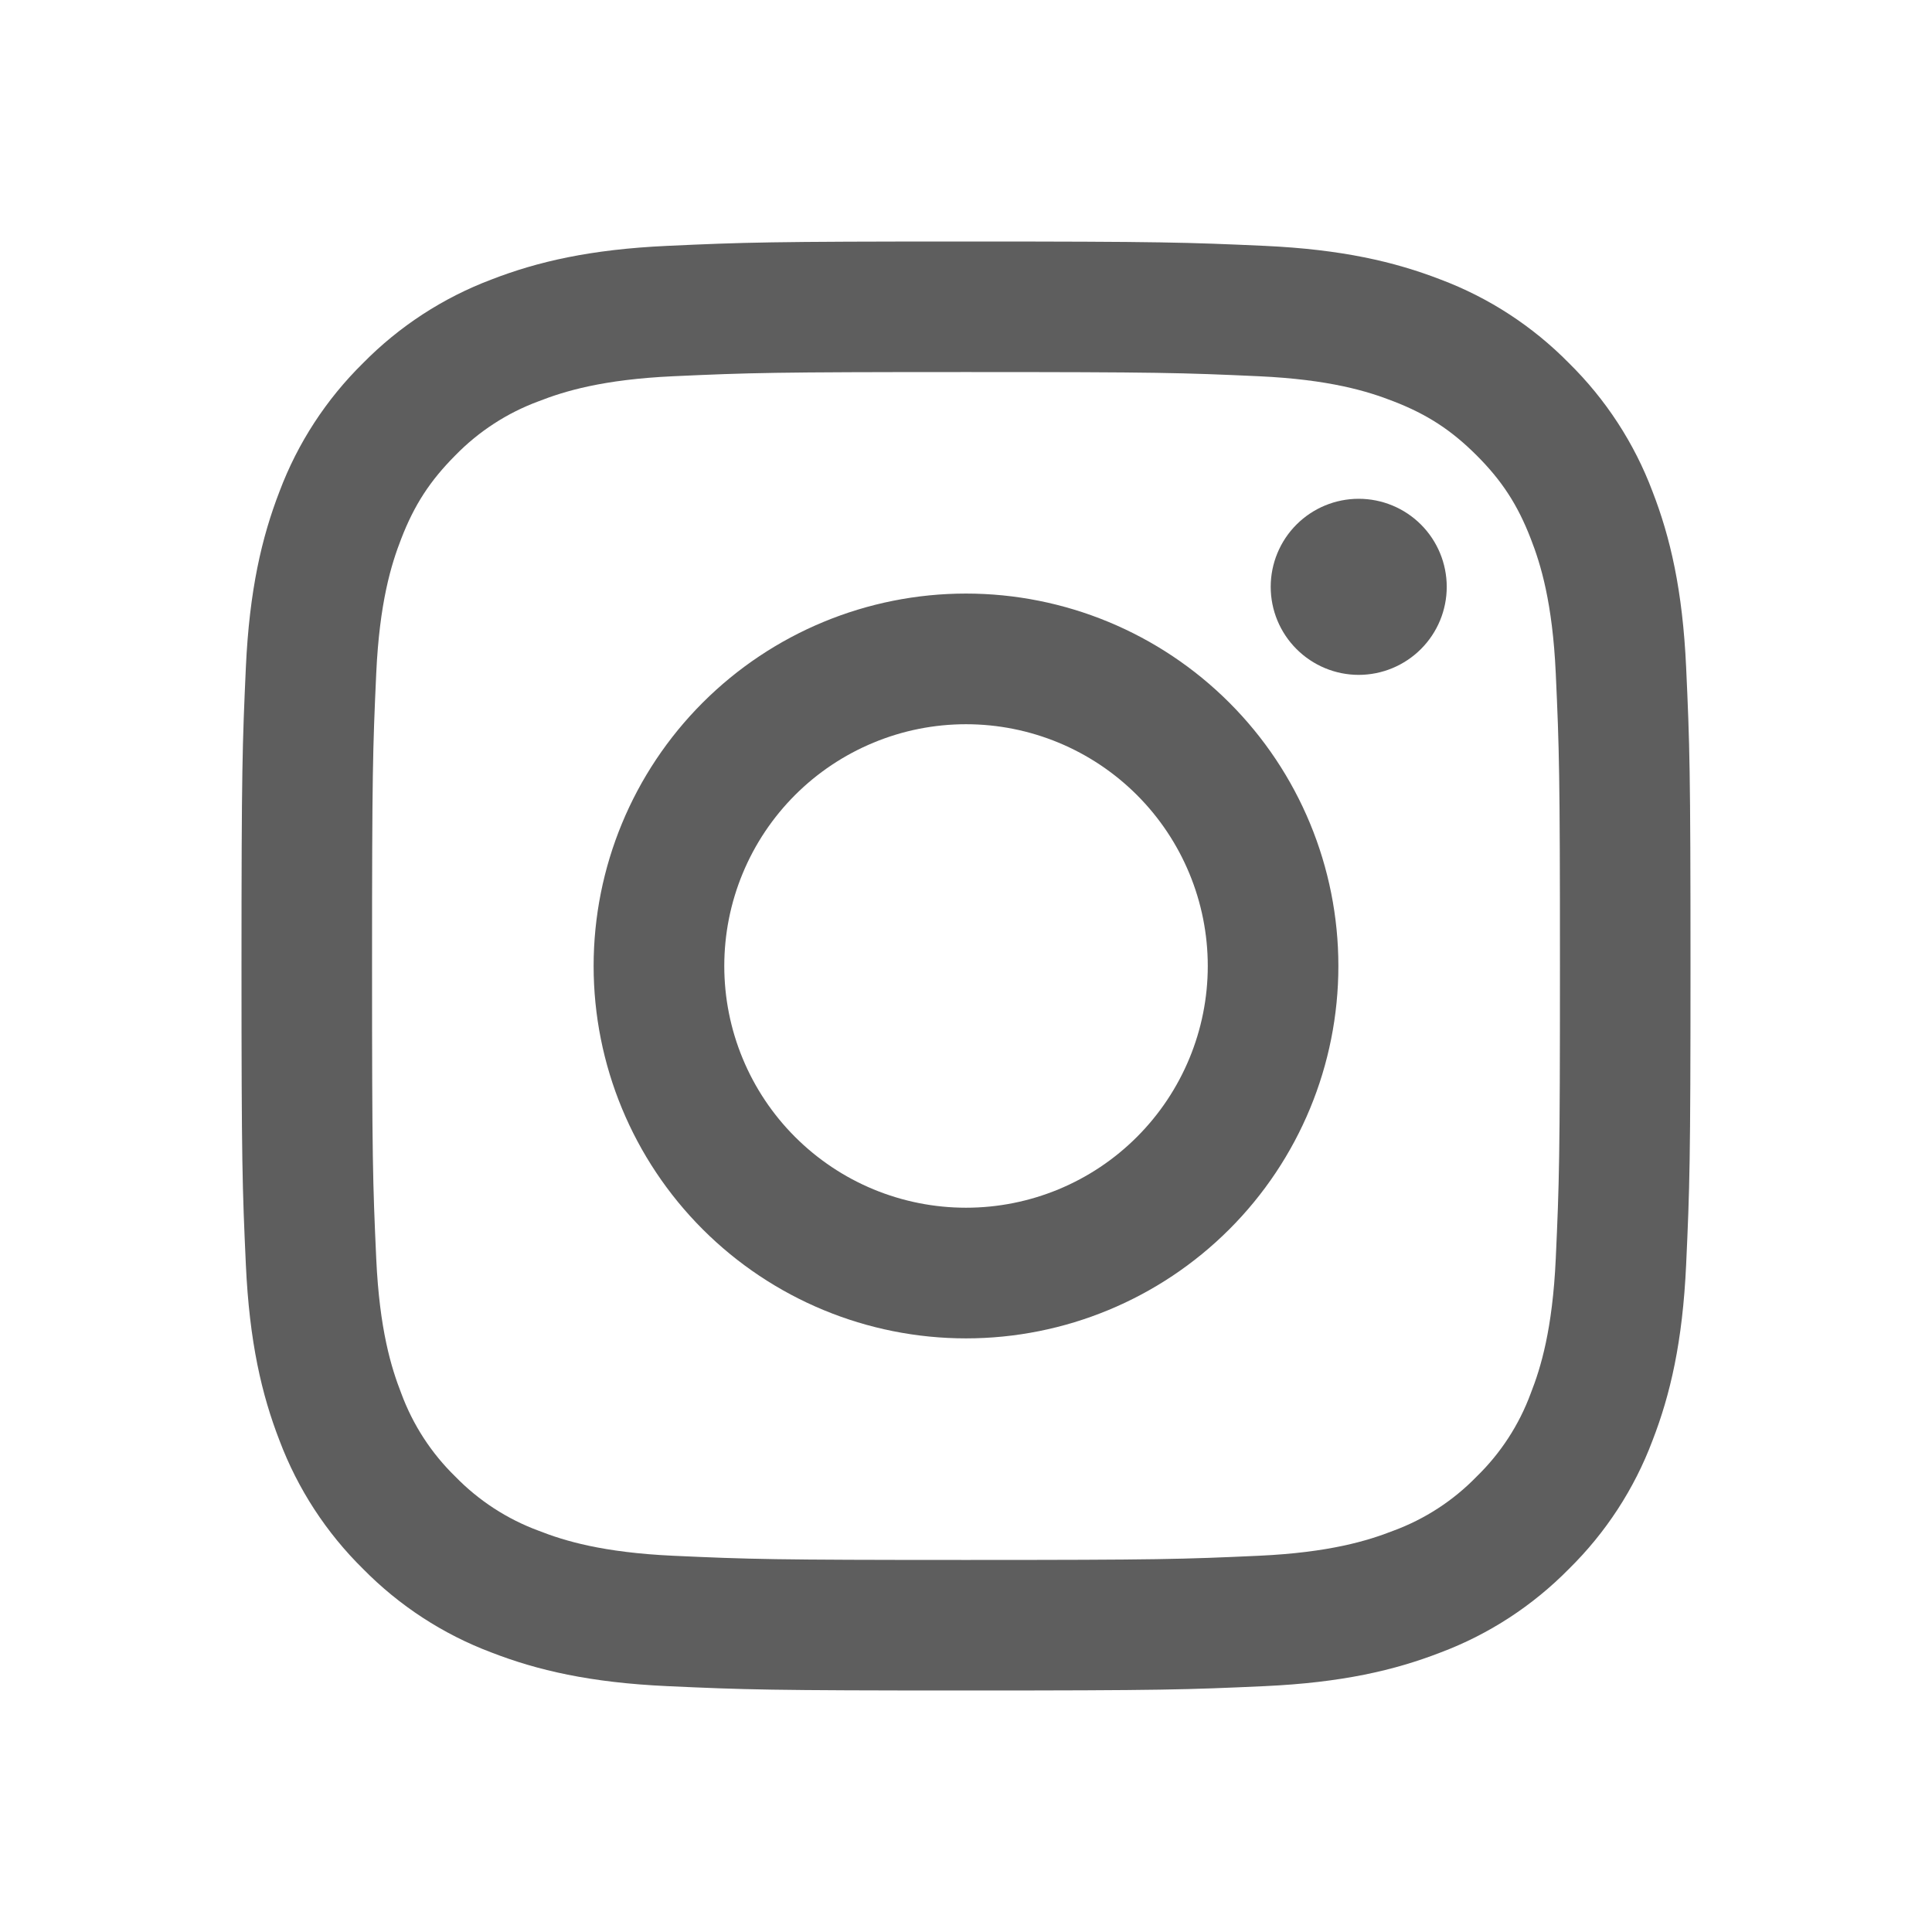
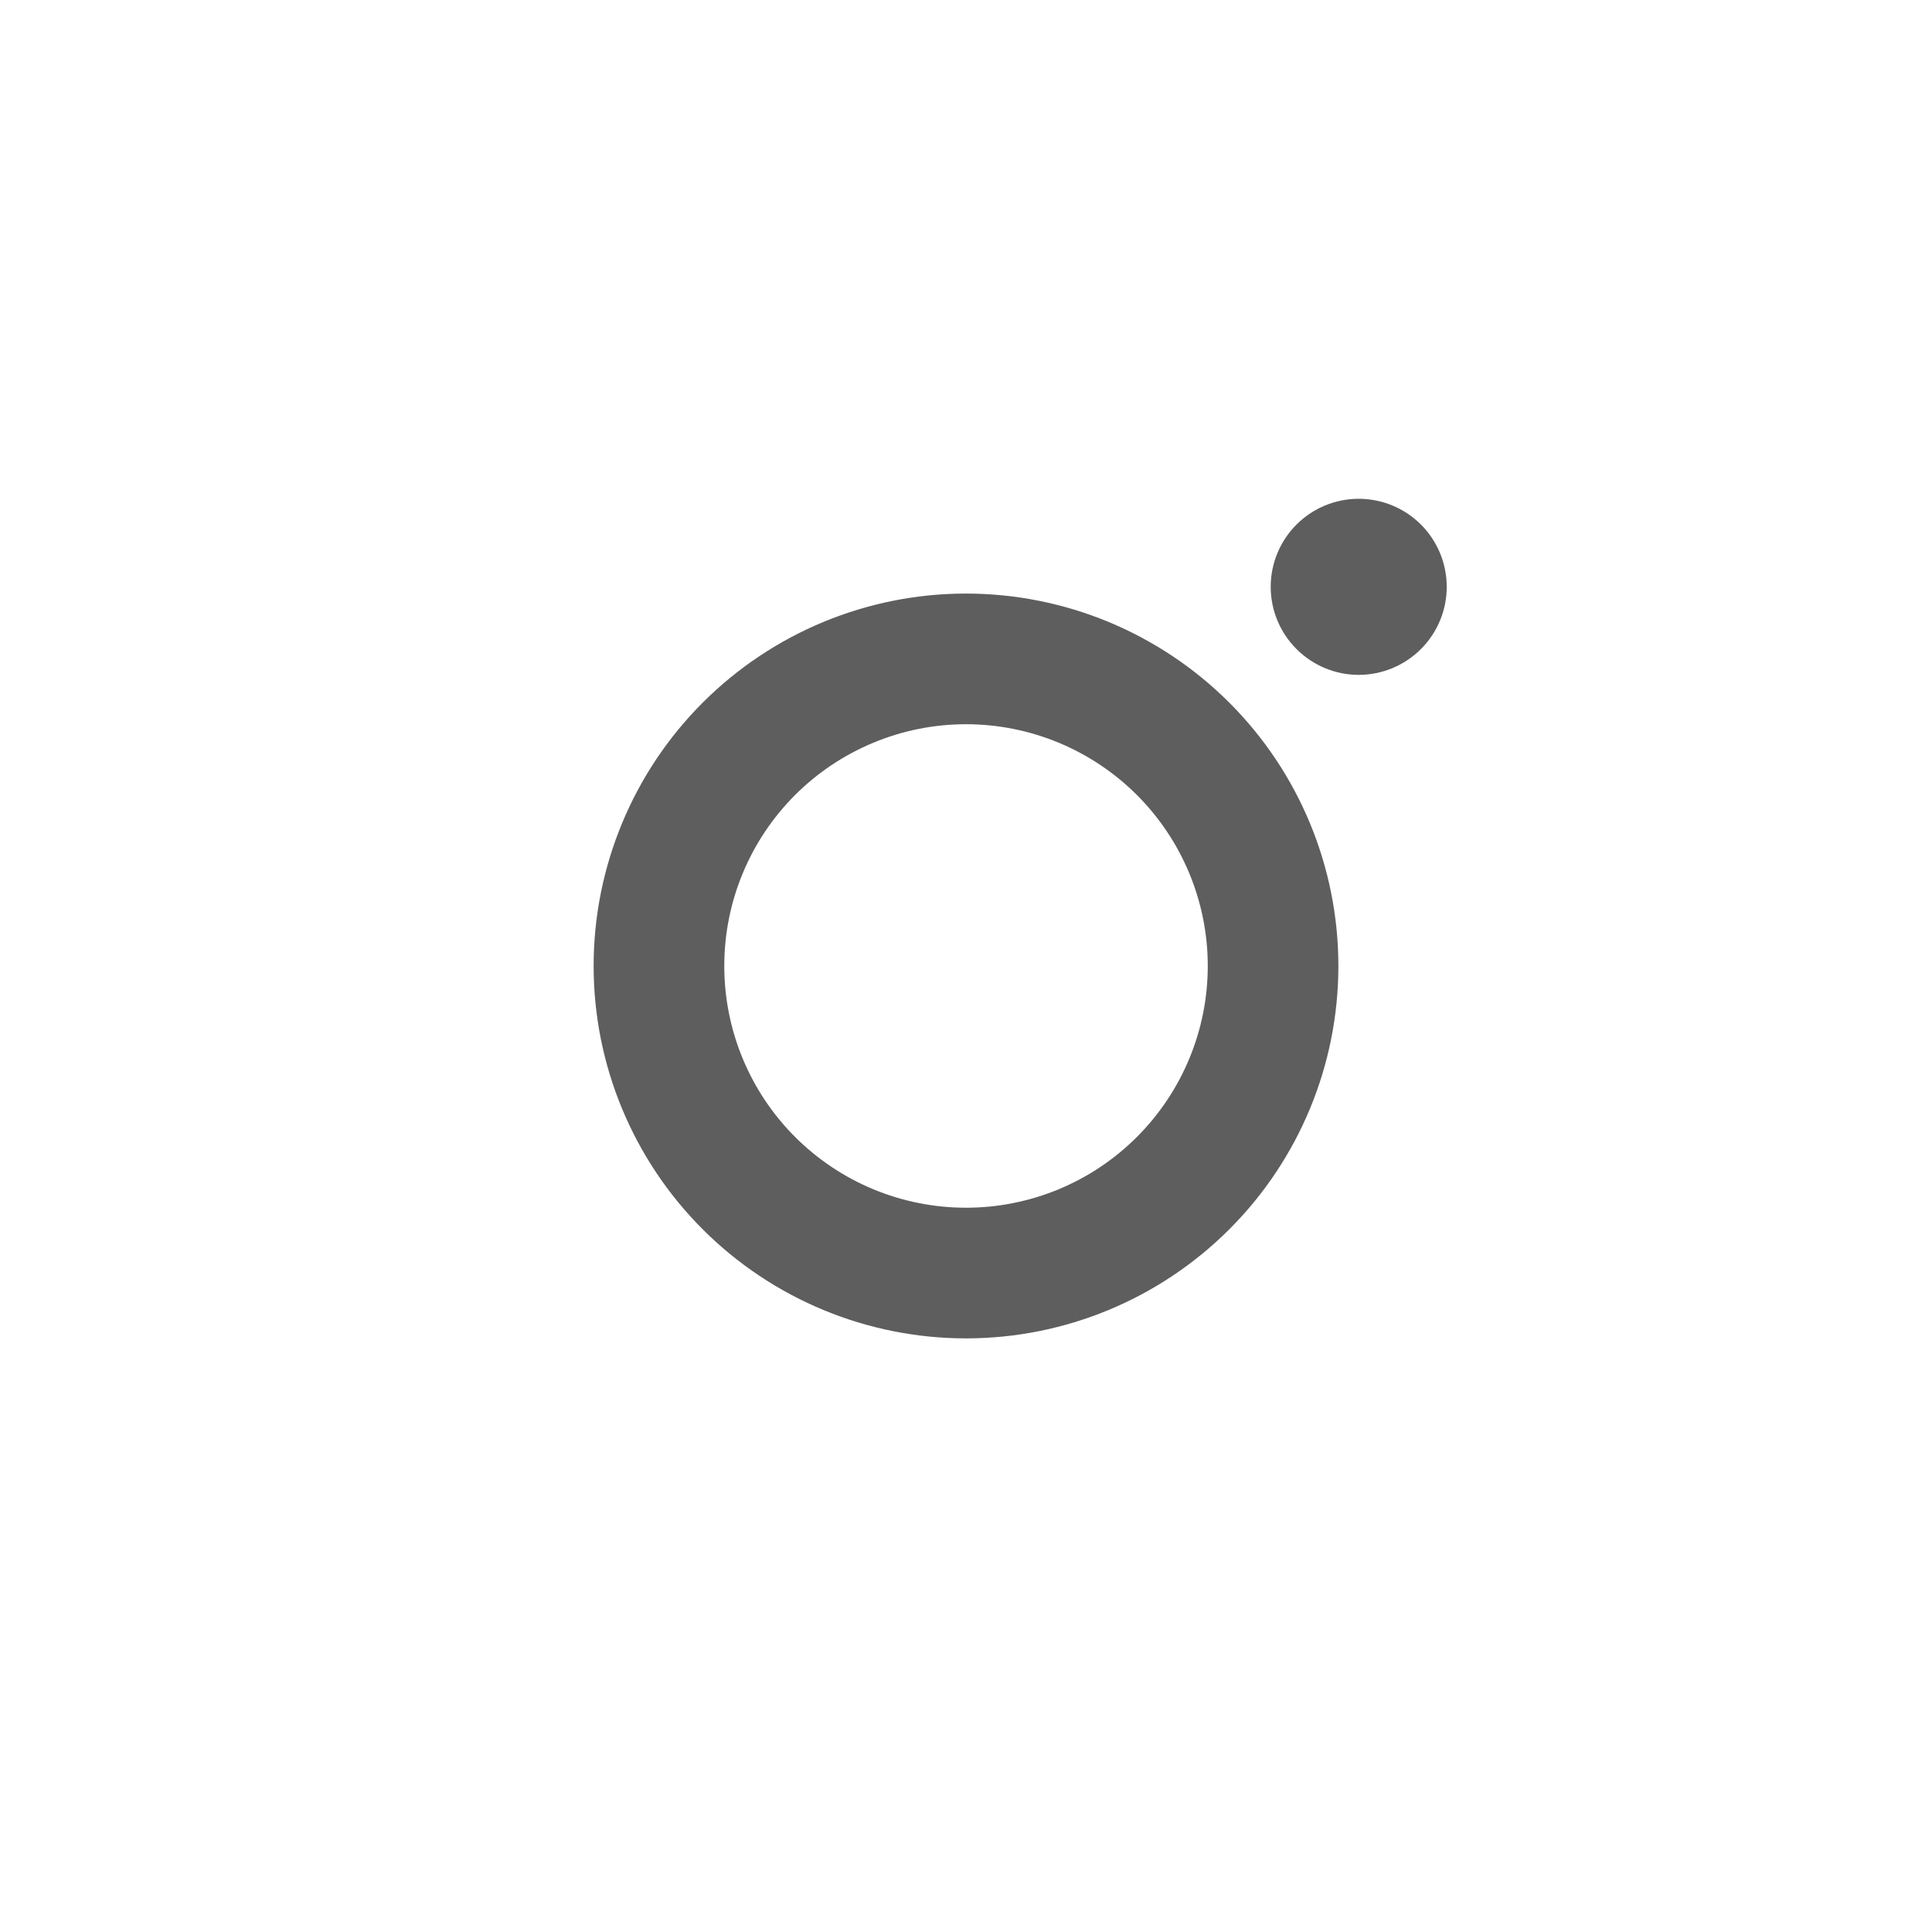
<svg xmlns="http://www.w3.org/2000/svg" width="35" height="35" viewBox="0 0 35 35" fill="none">
  <g id="icon/instagram">
-     <path id="vector" fill-rule="evenodd" clip-rule="evenodd" d="M17.5 4.375C13.935 4.375 13.489 4.39 12.089 4.454C10.692 4.518 9.737 4.74 8.902 5.064C8.027 5.394 7.234 5.91 6.577 6.578C5.91 7.234 5.393 8.027 5.064 8.902C4.741 9.737 4.518 10.693 4.454 12.09C4.391 13.489 4.375 13.934 4.375 17.5C4.375 21.066 4.39 21.511 4.454 22.911C4.518 24.308 4.74 25.263 5.064 26.098C5.394 26.973 5.91 27.766 6.578 28.423C7.234 29.09 8.027 29.607 8.902 29.936C9.737 30.26 10.692 30.482 12.089 30.546C13.489 30.61 13.935 30.625 17.5 30.625C21.065 30.625 21.511 30.61 22.911 30.546C24.308 30.482 25.263 30.26 26.098 29.936C26.973 29.607 27.766 29.09 28.423 28.422C29.09 27.766 29.607 26.973 29.936 26.098C30.26 25.263 30.482 24.308 30.546 22.911C30.61 21.511 30.625 21.065 30.625 17.5C30.625 13.935 30.61 13.489 30.546 12.089C30.482 10.692 30.26 9.737 29.936 8.902C29.606 8.026 29.089 7.233 28.422 6.577C27.766 5.91 26.973 5.393 26.098 5.064C25.263 4.741 24.308 4.518 22.91 4.454C21.511 4.391 21.066 4.375 17.5 4.375ZM17.5 6.74C21.004 6.74 21.42 6.753 22.804 6.816C24.084 6.875 24.778 7.088 25.241 7.269C25.854 7.506 26.291 7.791 26.75 8.249C27.21 8.709 27.494 9.146 27.731 9.759C27.912 10.222 28.125 10.916 28.184 12.196C28.247 13.58 28.26 13.996 28.26 17.5C28.26 21.004 28.247 21.42 28.184 22.804C28.125 24.084 27.913 24.778 27.731 25.241C27.521 25.811 27.186 26.327 26.75 26.75C26.327 27.186 25.811 27.521 25.241 27.731C24.778 27.912 24.084 28.125 22.804 28.184C21.42 28.247 21.005 28.26 17.5 28.26C13.995 28.26 13.58 28.247 12.196 28.184C10.916 28.125 10.222 27.913 9.759 27.731C9.189 27.521 8.673 27.186 8.249 26.75C7.814 26.327 7.479 25.811 7.269 25.241C7.088 24.778 6.875 24.084 6.816 22.804C6.753 21.42 6.74 21.004 6.74 17.5C6.74 13.996 6.753 13.58 6.816 12.196C6.875 10.916 7.088 10.222 7.269 9.759C7.506 9.146 7.791 8.709 8.249 8.249C8.673 7.814 9.189 7.479 9.759 7.269C10.222 7.088 10.916 6.875 12.196 6.816C13.58 6.753 13.996 6.74 17.5 6.74Z" fill="#5E5E5E" />
    <path id="vector_2" fill-rule="evenodd" clip-rule="evenodd" d="M17.5 21.879C16.925 21.879 16.356 21.766 15.824 21.546C15.293 21.326 14.81 21.003 14.403 20.596C13.997 20.19 13.674 19.707 13.454 19.175C13.234 18.644 13.121 18.075 13.121 17.5C13.121 16.924 13.234 16.355 13.454 15.824C13.674 15.292 13.997 14.809 14.403 14.403C14.81 13.996 15.293 13.674 15.824 13.454C16.356 13.233 16.925 13.12 17.5 13.12C18.662 13.12 19.776 13.582 20.597 14.403C21.418 15.224 21.88 16.338 21.88 17.5C21.88 18.661 21.418 19.775 20.597 20.596C19.776 21.418 18.662 21.879 17.5 21.879ZM17.5 10.753C15.711 10.753 13.995 11.464 12.73 12.729C11.465 13.994 10.754 15.71 10.754 17.5C10.754 19.289 11.465 21.005 12.73 22.27C13.995 23.535 15.711 24.246 17.5 24.246C19.289 24.246 21.005 23.535 22.27 22.27C23.536 21.005 24.246 19.289 24.246 17.5C24.246 15.71 23.536 13.994 22.27 12.729C21.005 11.464 19.289 10.753 17.5 10.753ZM26.209 10.631C26.209 11.054 26.041 11.459 25.742 11.758C25.443 12.057 25.037 12.226 24.614 12.226C24.191 12.226 23.786 12.057 23.487 11.758C23.188 11.459 23.02 11.054 23.02 10.631C23.02 10.208 23.188 9.802 23.487 9.503C23.786 9.204 24.191 9.036 24.614 9.036C25.037 9.036 25.443 9.204 25.742 9.503C26.041 9.802 26.209 10.208 26.209 10.631Z" fill="#5E5E5E" />
  </g>
</svg>